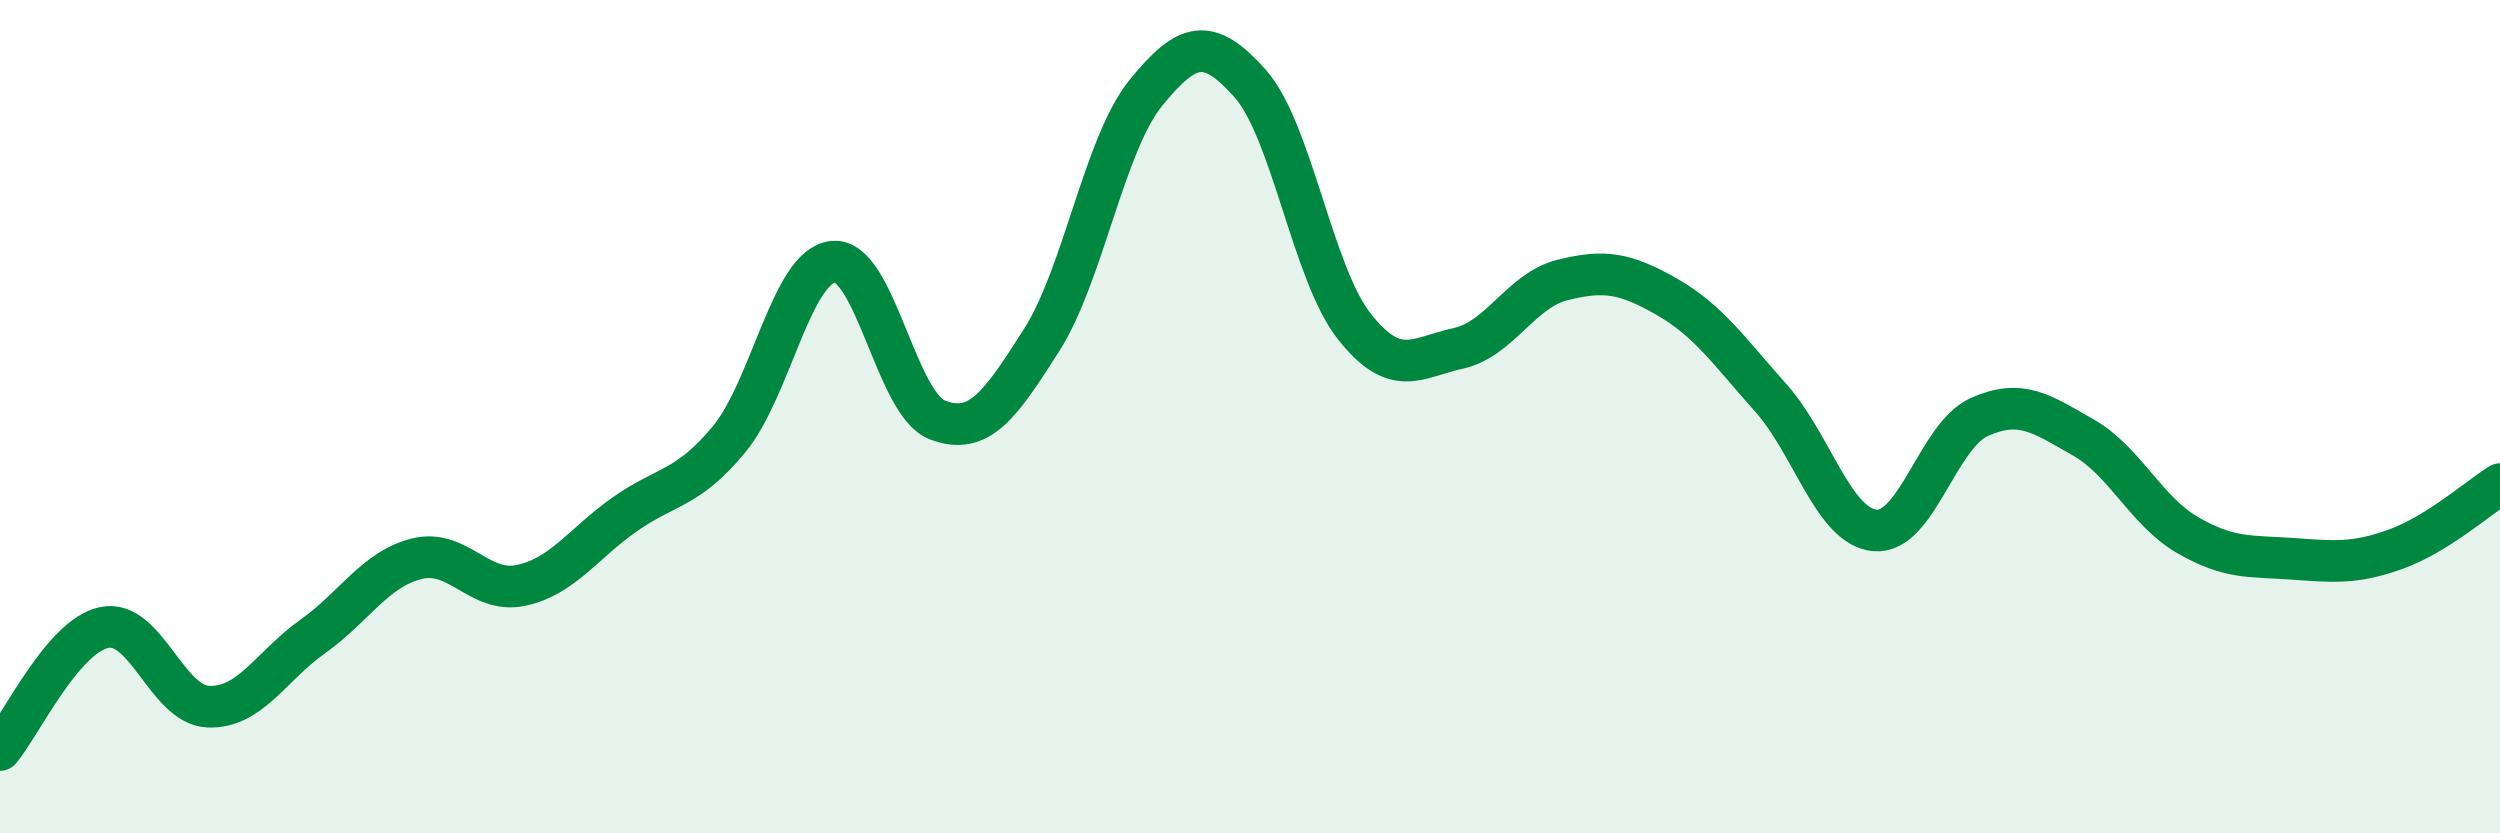
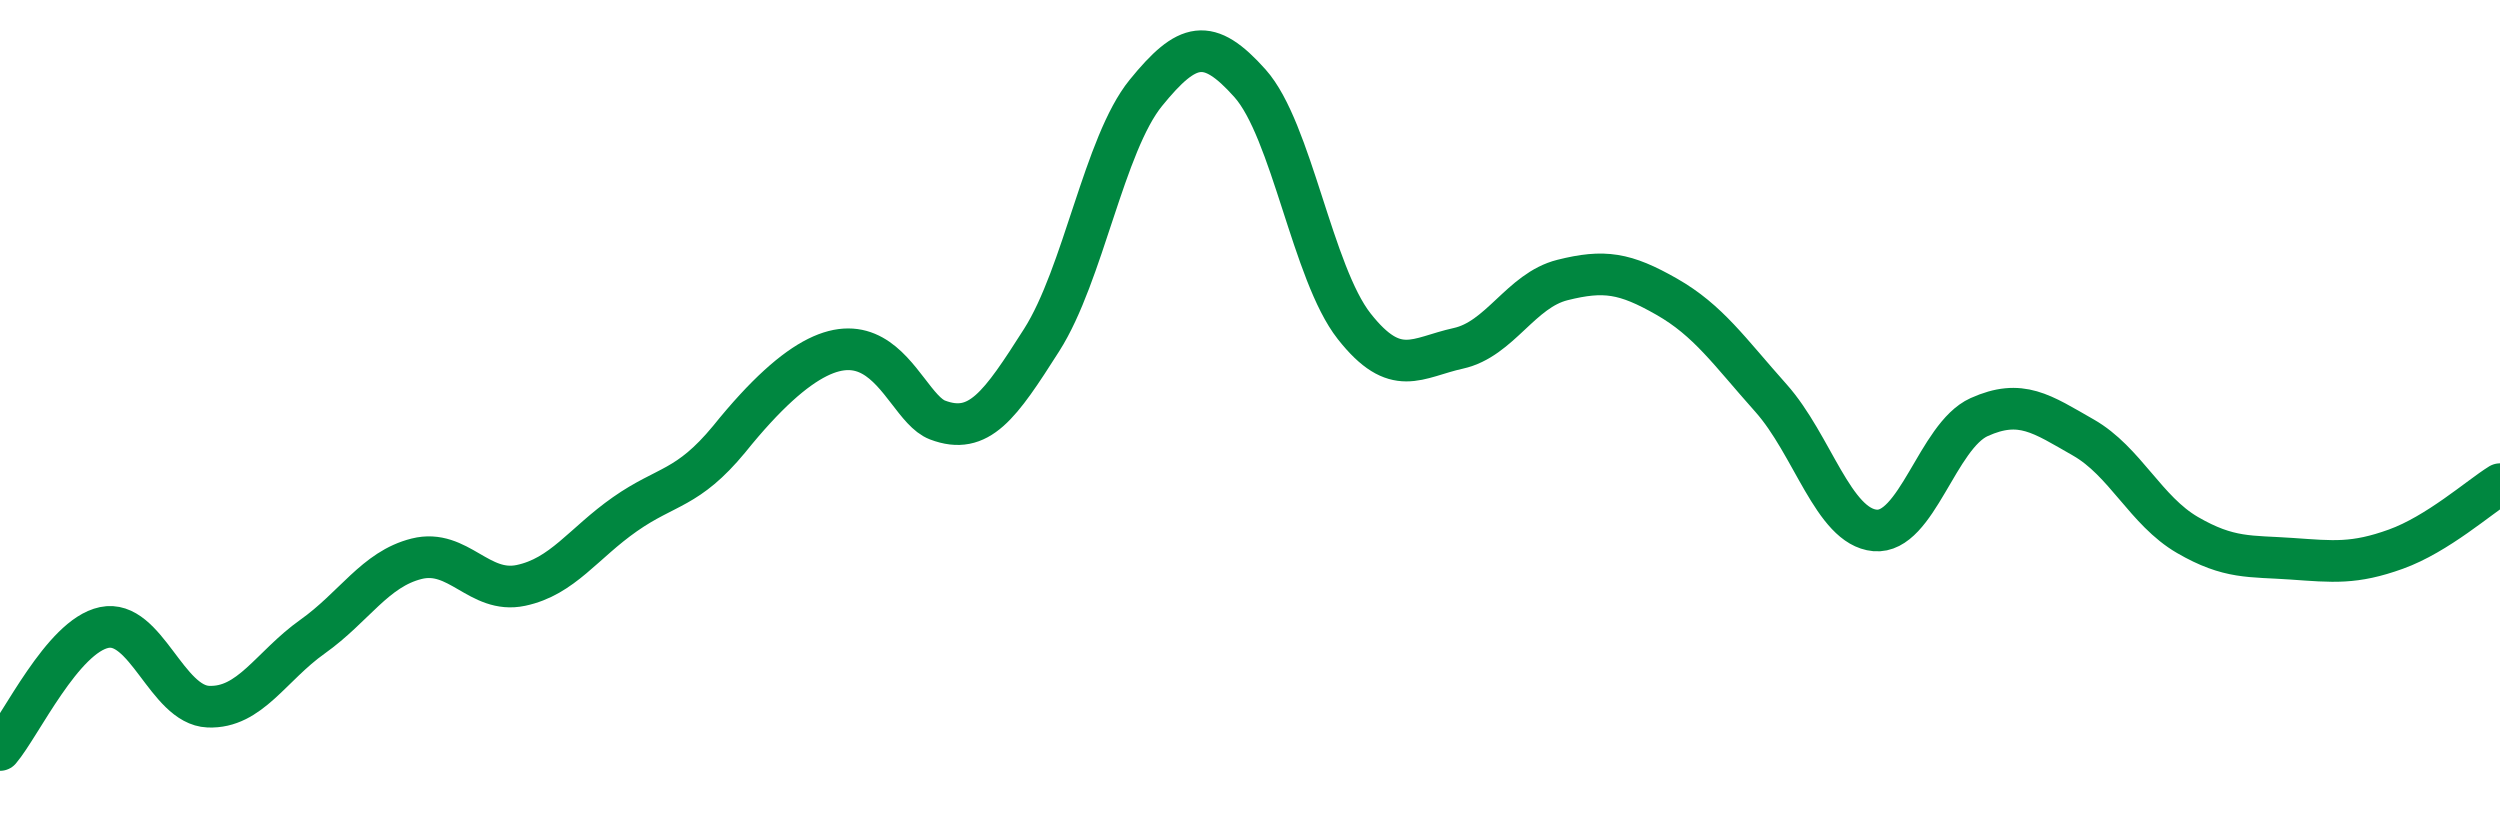
<svg xmlns="http://www.w3.org/2000/svg" width="60" height="20" viewBox="0 0 60 20">
-   <path d="M 0,18 C 0.5,17.41 1.5,15.27 2.5,15.06 C 3.5,14.85 4,16.92 5,16.96 C 6,17 6.5,15.99 7.5,15.28 C 8.5,14.57 9,13.66 10,13.41 C 11,13.16 11.5,14.26 12.5,14.05 C 13.5,13.84 14,13.04 15,12.34 C 16,11.64 16.5,11.75 17.5,10.54 C 18.5,9.33 19,6.37 20,6.28 C 21,6.19 21.5,9.7 22.5,10.08 C 23.5,10.46 24,9.73 25,8.16 C 26,6.59 26.5,3.46 27.5,2.23 C 28.5,1 29,0.88 30,2 C 31,3.12 31.5,6.56 32.5,7.83 C 33.5,9.1 34,8.58 35,8.36 C 36,8.14 36.5,6.97 37.5,6.72 C 38.5,6.47 39,6.55 40,7.12 C 41,7.69 41.5,8.43 42.5,9.55 C 43.5,10.67 44,12.64 45,12.73 C 46,12.82 46.5,10.46 47.5,10.01 C 48.5,9.56 49,9.93 50,10.5 C 51,11.07 51.5,12.26 52.5,12.84 C 53.5,13.42 54,13.34 55,13.41 C 56,13.48 56.5,13.54 57.5,13.18 C 58.5,12.82 59.5,11.93 60,11.62L60 20L0 20Z" fill="#008740" opacity="0.1" stroke-linecap="round" stroke-linejoin="round" />
-   <path d="M 0,18 C 0.5,17.41 1.5,15.27 2.5,15.06 C 3.5,14.85 4,16.92 5,16.96 C 6,17 6.5,15.99 7.5,15.28 C 8.5,14.57 9,13.66 10,13.41 C 11,13.16 11.5,14.26 12.5,14.05 C 13.5,13.84 14,13.04 15,12.34 C 16,11.64 16.5,11.75 17.5,10.54 C 18.5,9.33 19,6.37 20,6.28 C 21,6.19 21.5,9.7 22.5,10.08 C 23.5,10.46 24,9.73 25,8.16 C 26,6.59 26.5,3.46 27.5,2.23 C 28.5,1 29,0.88 30,2 C 31,3.12 31.5,6.56 32.5,7.83 C 33.5,9.1 34,8.58 35,8.36 C 36,8.14 36.5,6.97 37.5,6.72 C 38.5,6.47 39,6.55 40,7.12 C 41,7.69 41.5,8.43 42.5,9.55 C 43.5,10.67 44,12.64 45,12.73 C 46,12.82 46.5,10.46 47.5,10.01 C 48.5,9.56 49,9.93 50,10.5 C 51,11.07 51.5,12.26 52.5,12.84 C 53.5,13.42 54,13.34 55,13.41 C 56,13.48 56.5,13.54 57.5,13.18 C 58.5,12.82 59.5,11.93 60,11.62" stroke="#008740" stroke-width="1" fill="none" stroke-linecap="round" stroke-linejoin="round" />
+   <path d="M 0,18 C 0.5,17.41 1.5,15.27 2.5,15.06 C 3.5,14.85 4,16.92 5,16.96 C 6,17 6.5,15.99 7.5,15.28 C 8.5,14.57 9,13.66 10,13.41 C 11,13.16 11.5,14.26 12.5,14.05 C 13.5,13.84 14,13.04 15,12.34 C 16,11.64 16.5,11.75 17.5,10.54 C 21,6.19 21.5,9.7 22.5,10.08 C 23.5,10.46 24,9.73 25,8.16 C 26,6.59 26.5,3.46 27.5,2.23 C 28.5,1 29,0.88 30,2 C 31,3.12 31.5,6.56 32.5,7.83 C 33.5,9.1 34,8.58 35,8.36 C 36,8.14 36.5,6.97 37.5,6.72 C 38.5,6.47 39,6.55 40,7.12 C 41,7.69 41.5,8.43 42.5,9.55 C 43.5,10.67 44,12.64 45,12.73 C 46,12.82 46.5,10.46 47.5,10.01 C 48.5,9.56 49,9.93 50,10.5 C 51,11.07 51.5,12.26 52.5,12.84 C 53.5,13.42 54,13.34 55,13.41 C 56,13.48 56.5,13.54 57.5,13.18 C 58.5,12.82 59.5,11.93 60,11.62" stroke="#008740" stroke-width="1" fill="none" stroke-linecap="round" stroke-linejoin="round" />
</svg>